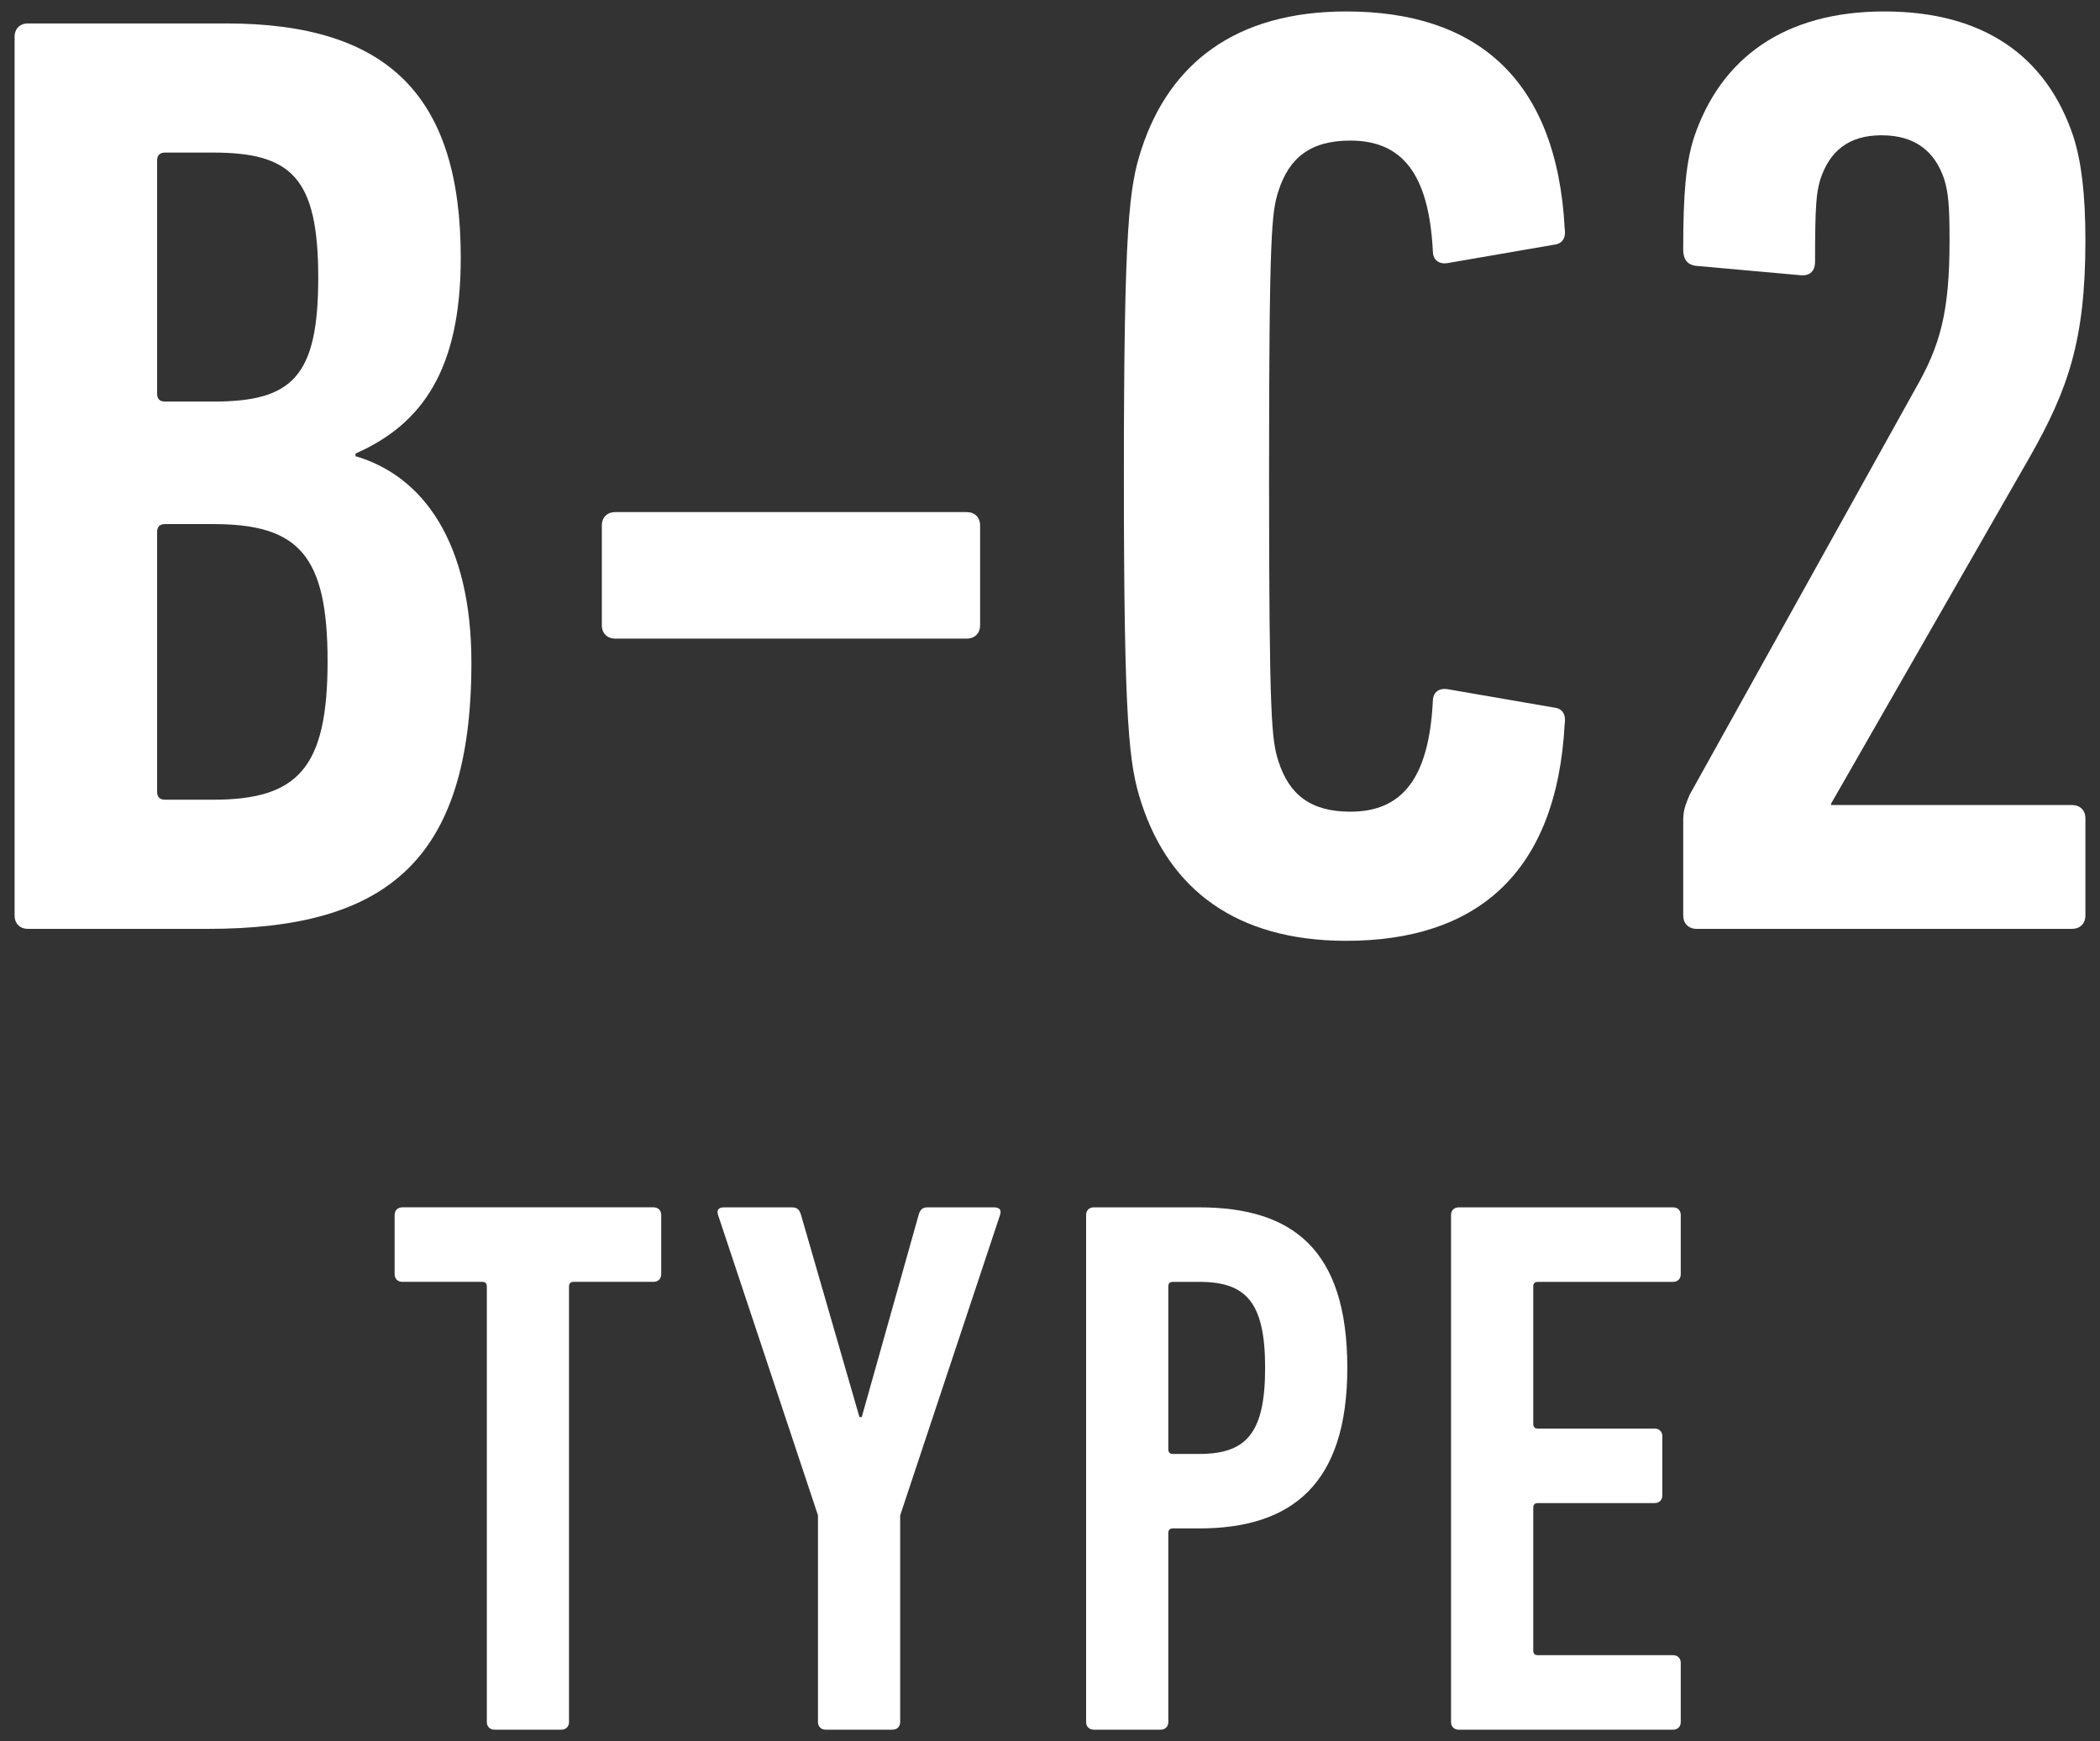
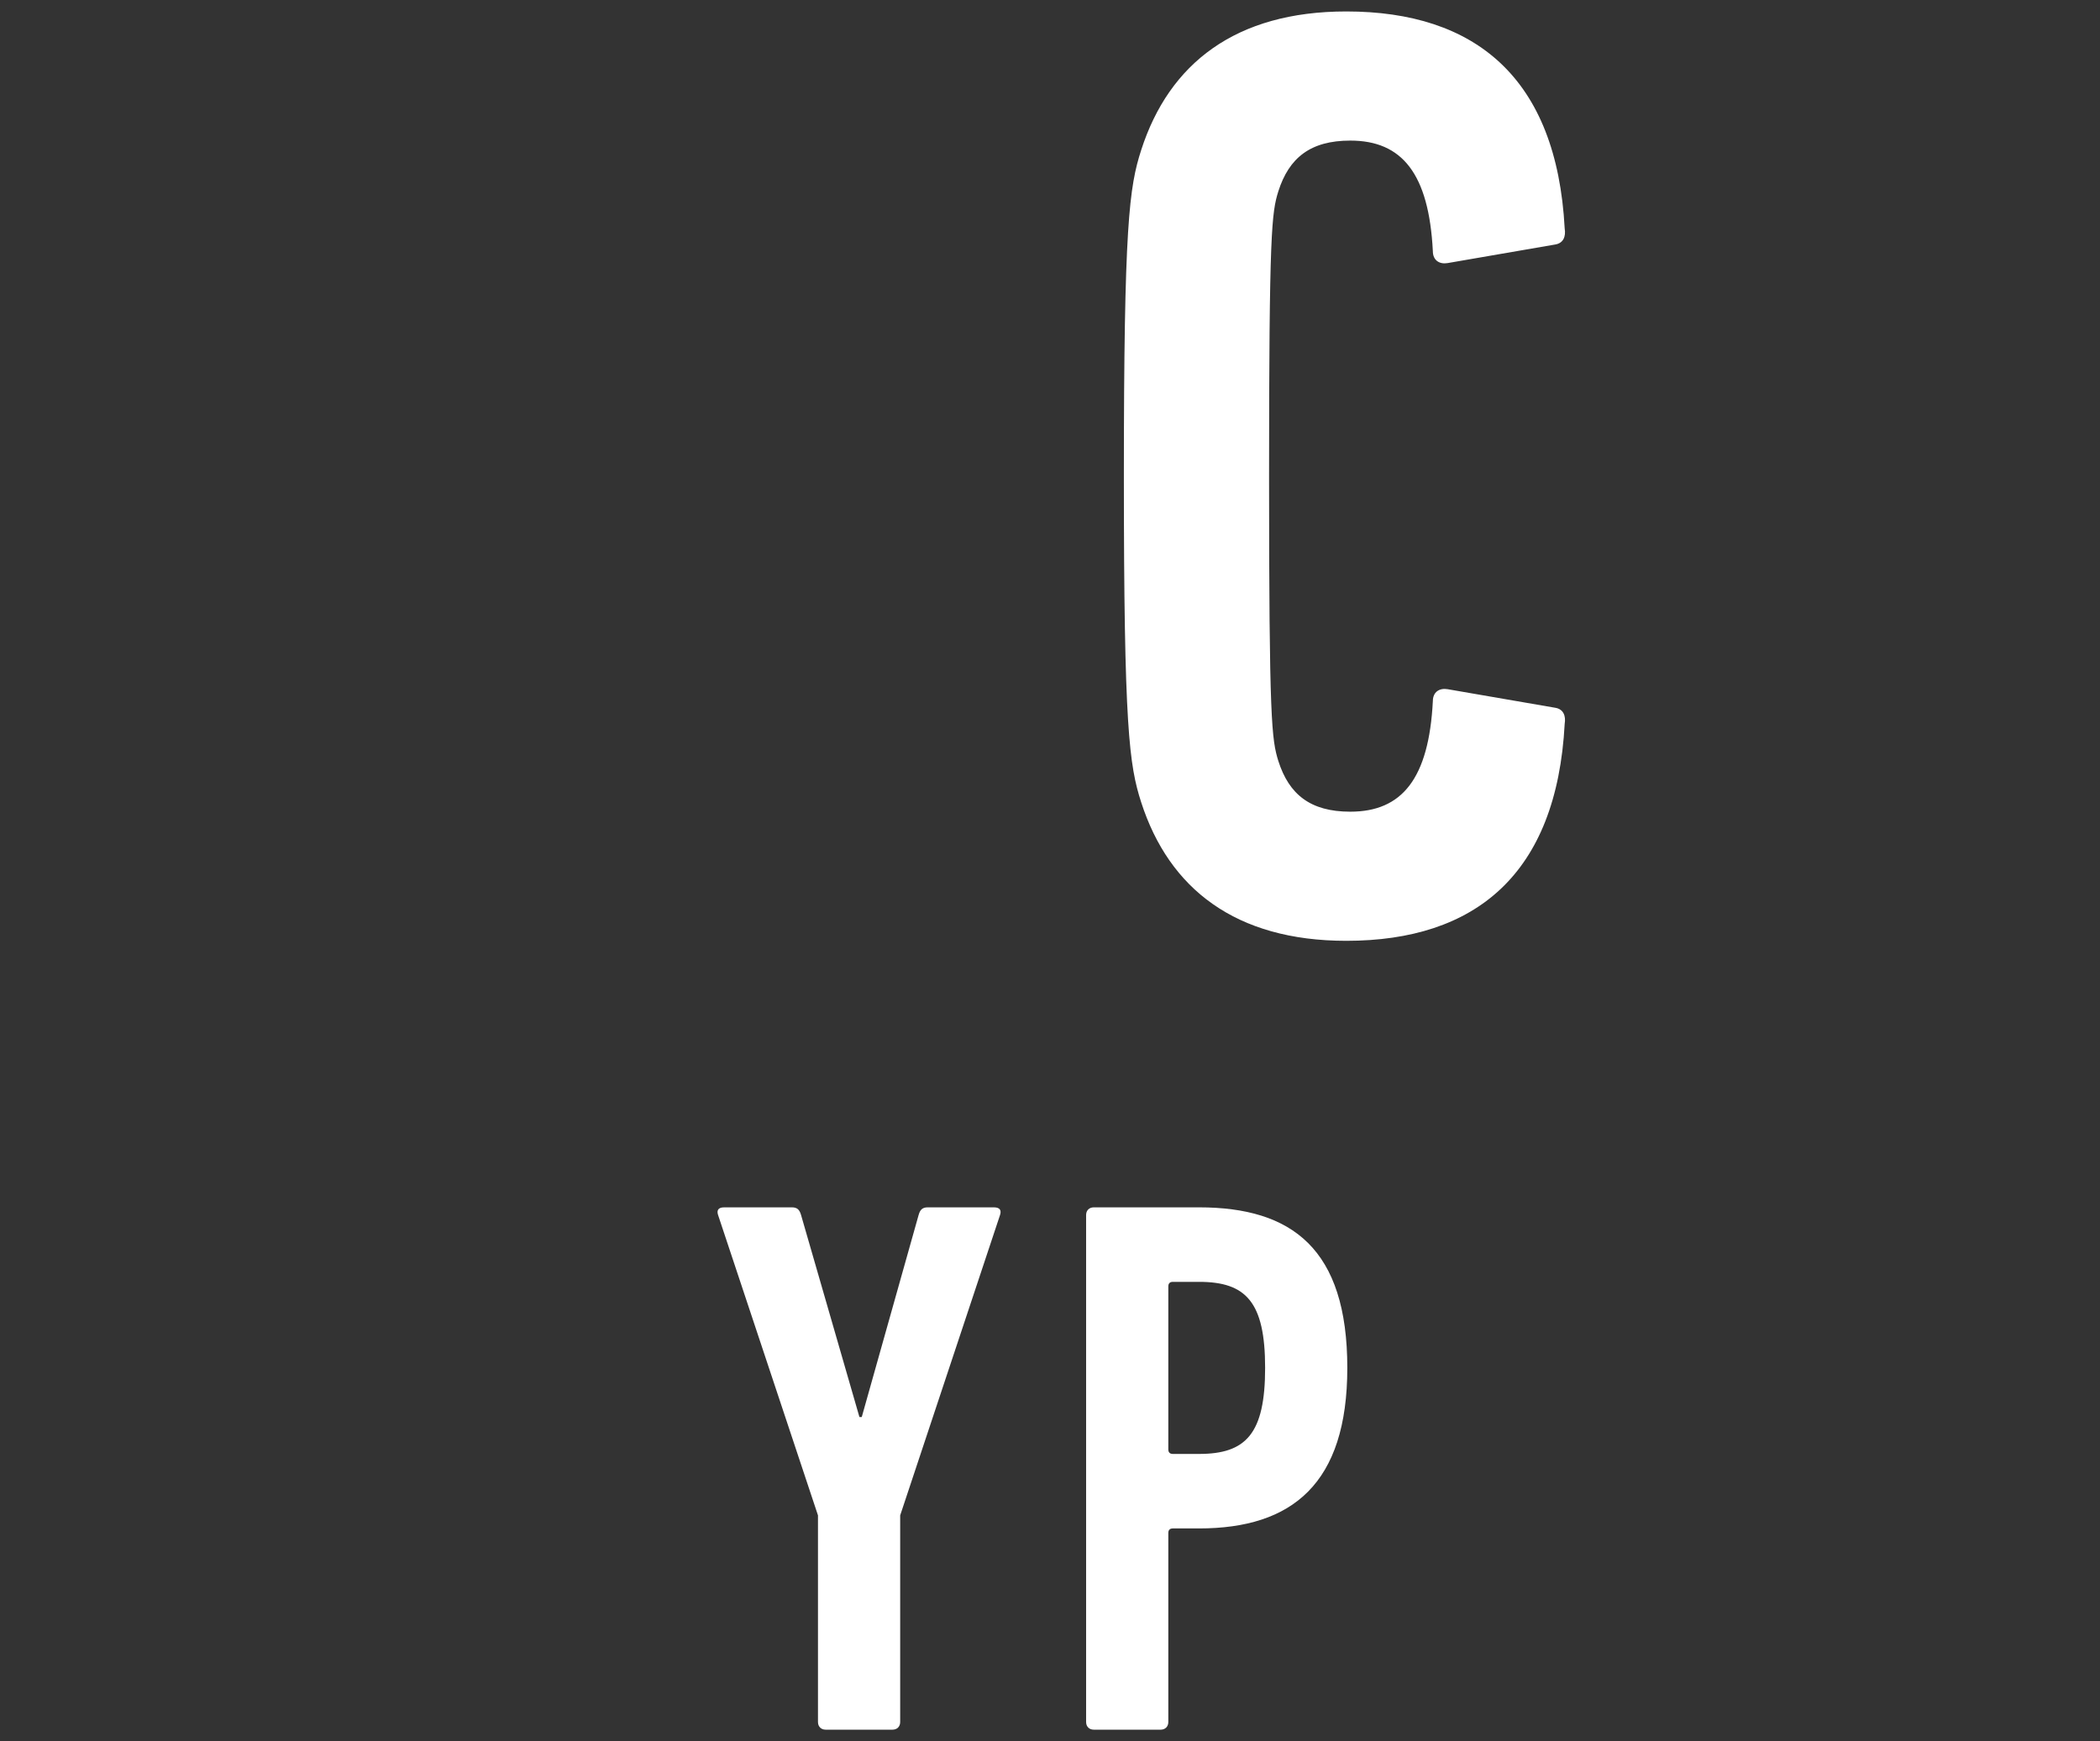
<svg xmlns="http://www.w3.org/2000/svg" version="1.1" x="0px" y="0px" width="123px" height="102px" viewBox="-0.855 -0.671 123 102" enable-background="new -0.855 -0.671 123 102" xml:space="preserve">
  <rect x="-0.855" y="-0.671" width="123" height="102" fill="#333333" stroke="none" />
  <defs>
</defs>
  <g>
    <g>
-       <path fill="#FFFFFF" d="M0,1.481c0-0.467,0.312-0.779,0.781-0.779h11.622c9.516,0,13.729,4.291,13.729,13.729    c0,6.552-2.262,9.75-6.163,11.467v0.155c3.979,1.17,6.787,5.071,6.787,12.091c0,11.779-5.147,15.6-15.445,15.6H0.781    C0.312,53.743,0,53.432,0,52.964V1.481z M11.624,22.854c4.601,0,6.161-1.405,6.161-7.254c0-5.851-1.56-7.333-6.161-7.333h-2.81    c-0.311,0-0.467,0.157-0.467,0.469v13.651c0,0.311,0.157,0.467,0.467,0.467H11.624z M8.814,46.178h2.81    c4.992,0,6.708-1.872,6.708-8.112s-1.715-8.035-6.708-8.035h-2.81c-0.311,0-0.467,0.155-0.467,0.469v15.209    C8.347,46.021,8.503,46.178,8.814,46.178z" />
-       <path fill="#FFFFFF" d="M34.396,35.959v-5.851c0-0.467,0.313-0.779,0.781-0.779H55.77c0.467,0,0.781,0.312,0.781,0.779v5.851    c0,0.467-0.313,0.781-0.781,0.781H35.177C34.709,36.74,34.396,36.426,34.396,35.959z" />
      <path fill="#FFFFFF" d="M64.972,27.223c0-14.742,0.313-16.926,1.016-19.11C67.624,3.042,71.524,0,77.999,0    c7.565,0,12.324,3.899,12.792,12.713c0.077,0.469-0.077,0.858-0.546,0.938l-6.318,1.091c-0.467,0.078-0.858-0.157-0.858-0.702    c-0.233-4.525-1.794-6.475-4.835-6.475c-2.342,0-3.59,1.014-4.213,2.965c-0.391,1.248-0.545,2.339-0.545,16.692    s0.154,15.444,0.545,16.692c0.623,1.951,1.871,2.965,4.213,2.965c3.041,0,4.602-1.95,4.835-6.475c0-0.545,0.392-0.779,0.858-0.702    l6.318,1.091c0.469,0.079,0.623,0.469,0.546,0.938c-0.468,8.814-5.227,12.713-12.792,12.713c-6.475,0-10.375-3.042-12.012-8.112    C65.284,44.149,64.972,41.965,64.972,27.223z" />
-       <path fill="#FFFFFF" d="M97.733,47.426c0-0.546,0.078-0.858,0.389-1.56l13.184-23.713c1.482-2.575,2.027-4.525,2.027-8.736    c0-2.106-0.077-2.808-0.312-3.589c-0.546-1.638-1.716-2.574-3.667-2.574c-1.949,0-3.041,0.936-3.587,2.574    c-0.234,0.781-0.312,1.482-0.312,4.837c0,0.624-0.391,0.858-0.937,0.779l-6.083-0.545c-0.469-0.079-0.703-0.391-0.703-0.938    c0-3.275,0.156-5.07,0.623-6.551C99.917,2.729,103.661,0,109.512,0s9.517,2.651,11.075,7.332c0.469,1.482,0.703,3.354,0.703,6.085    c0,5.851-1.014,8.736-3.276,12.715l-11.622,20.279v0.079h14.118c0.469,0,0.78,0.312,0.78,0.779v5.695    c0,0.468-0.312,0.779-0.78,0.779H98.514c-0.469,0-0.78-0.312-0.78-0.779V47.426z" />
    </g>
  </g>
  <g>
    <g>
-       <path fill="#FFFFFF" d="M28.11,100.657c-0.271,0-0.451-0.181-0.451-0.45V74.692c0-0.18-0.089-0.27-0.27-0.27h-4.68    c-0.27,0-0.45-0.18-0.45-0.449v-3.467c0-0.27,0.18-0.449,0.45-0.449h14.714c0.271,0,0.45,0.18,0.45,0.449v3.467    c0,0.27-0.179,0.449-0.45,0.449h-4.679c-0.18,0-0.271,0.09-0.271,0.27v25.515c0,0.27-0.18,0.45-0.45,0.45H28.11z" />
      <path fill="#FFFFFF" d="M47.505,100.657c-0.27,0-0.45-0.181-0.45-0.45V88.102l-5.851-17.595c-0.089-0.27,0-0.449,0.36-0.449h3.959    c0.315,0,0.45,0.135,0.541,0.449l3.419,11.835h0.136l3.33-11.835c0.089-0.314,0.224-0.449,0.539-0.449h3.87    c0.36,0,0.45,0.18,0.36,0.449L51.87,88.102v12.105c0,0.27-0.18,0.45-0.451,0.45H47.505z" />
      <path fill="#FFFFFF" d="M63.21,100.657c-0.27,0-0.45-0.181-0.45-0.45v-29.7c0-0.27,0.181-0.449,0.45-0.449h6.165    c5.444,0,8.684,2.43,8.684,9.404c0,6.795-3.239,9.406-8.684,9.406h-1.53c-0.181,0-0.27,0.089-0.27,0.27v11.069    c0,0.27-0.181,0.45-0.45,0.45H63.21z M73.245,79.462c0-3.869-1.125-5.039-3.87-5.039h-1.53c-0.181,0-0.27,0.09-0.27,0.27v9.541    c0,0.18,0.089,0.27,0.27,0.27h1.53C72.12,84.503,73.245,83.332,73.245,79.462z" />
-       <path fill="#FFFFFF" d="M84.135,70.507c0-0.27,0.181-0.449,0.45-0.449H97.14c0.27,0,0.449,0.18,0.449,0.449v3.467    c0,0.27-0.18,0.449-0.449,0.449h-7.92c-0.181,0-0.27,0.09-0.27,0.27v8.055c0,0.181,0.089,0.27,0.27,0.27h6.84    c0.27,0,0.45,0.181,0.45,0.45v3.466c0,0.27-0.181,0.449-0.45,0.449h-6.84c-0.181,0-0.27,0.09-0.27,0.27v8.371    c0,0.18,0.089,0.27,0.27,0.27h7.92c0.27,0,0.449,0.18,0.449,0.449v3.466c0,0.27-0.18,0.45-0.449,0.45H84.585    c-0.27,0-0.45-0.181-0.45-0.45V70.507z" />
    </g>
  </g>
</svg>